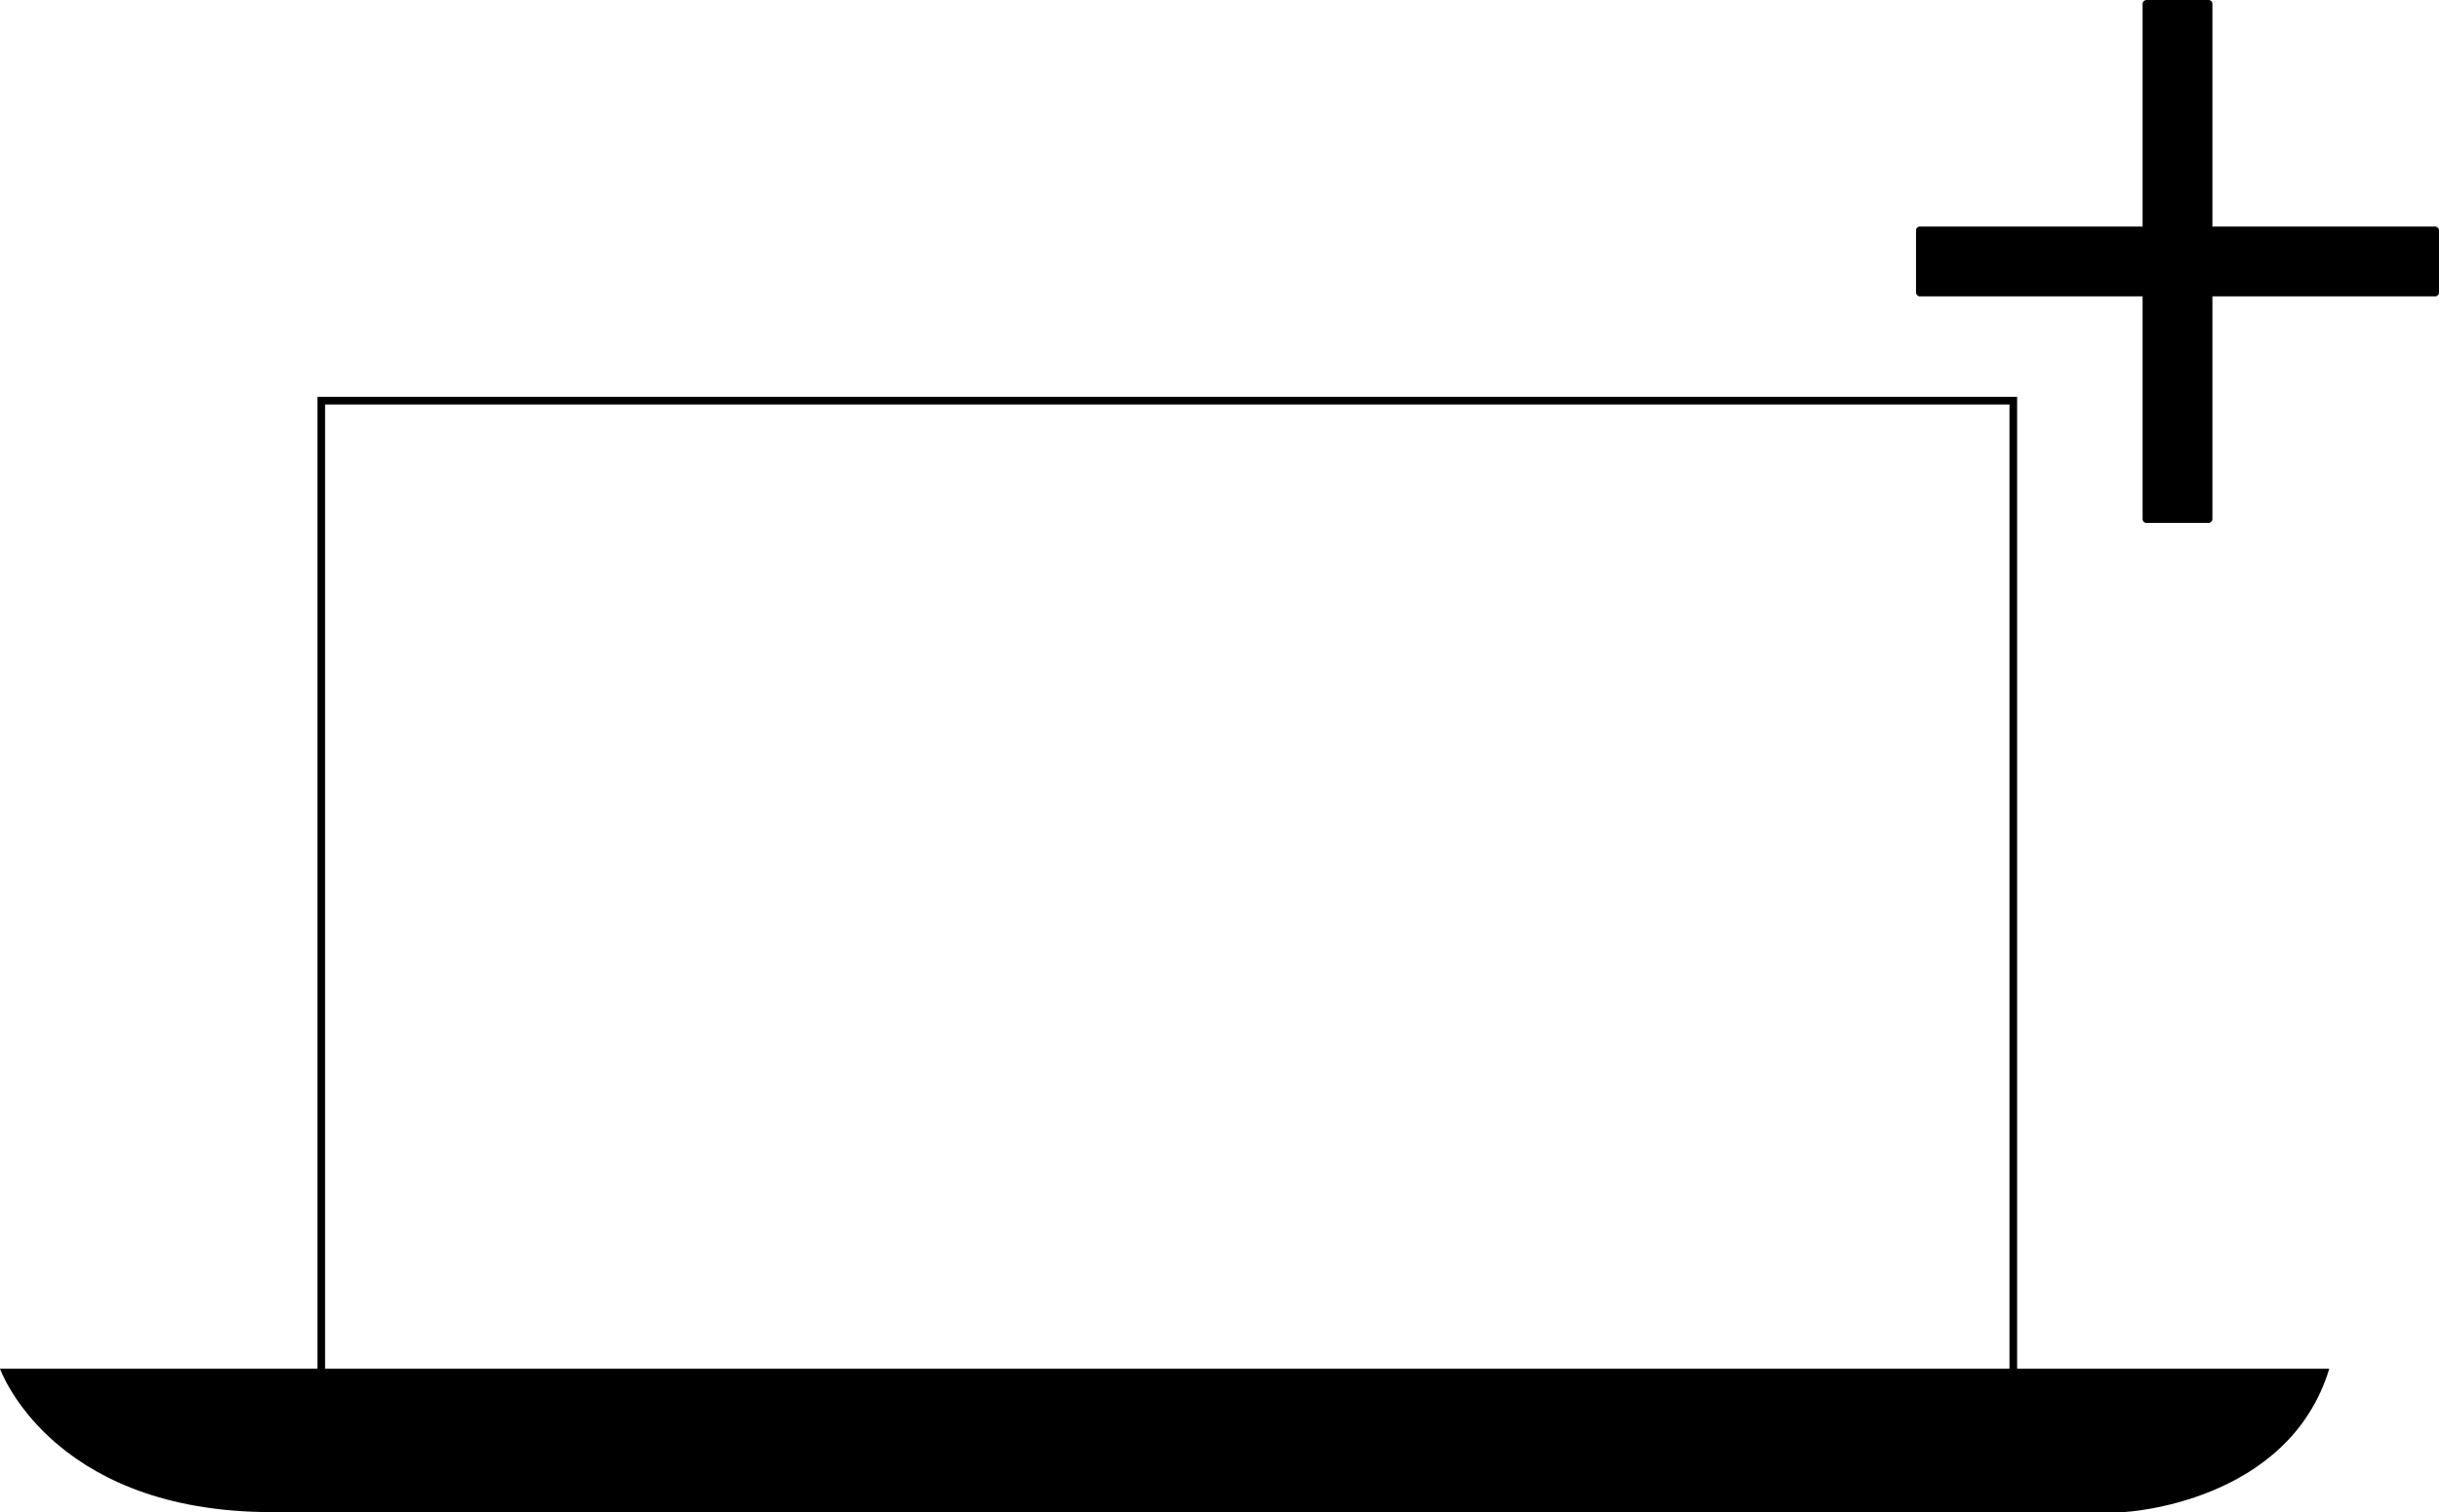
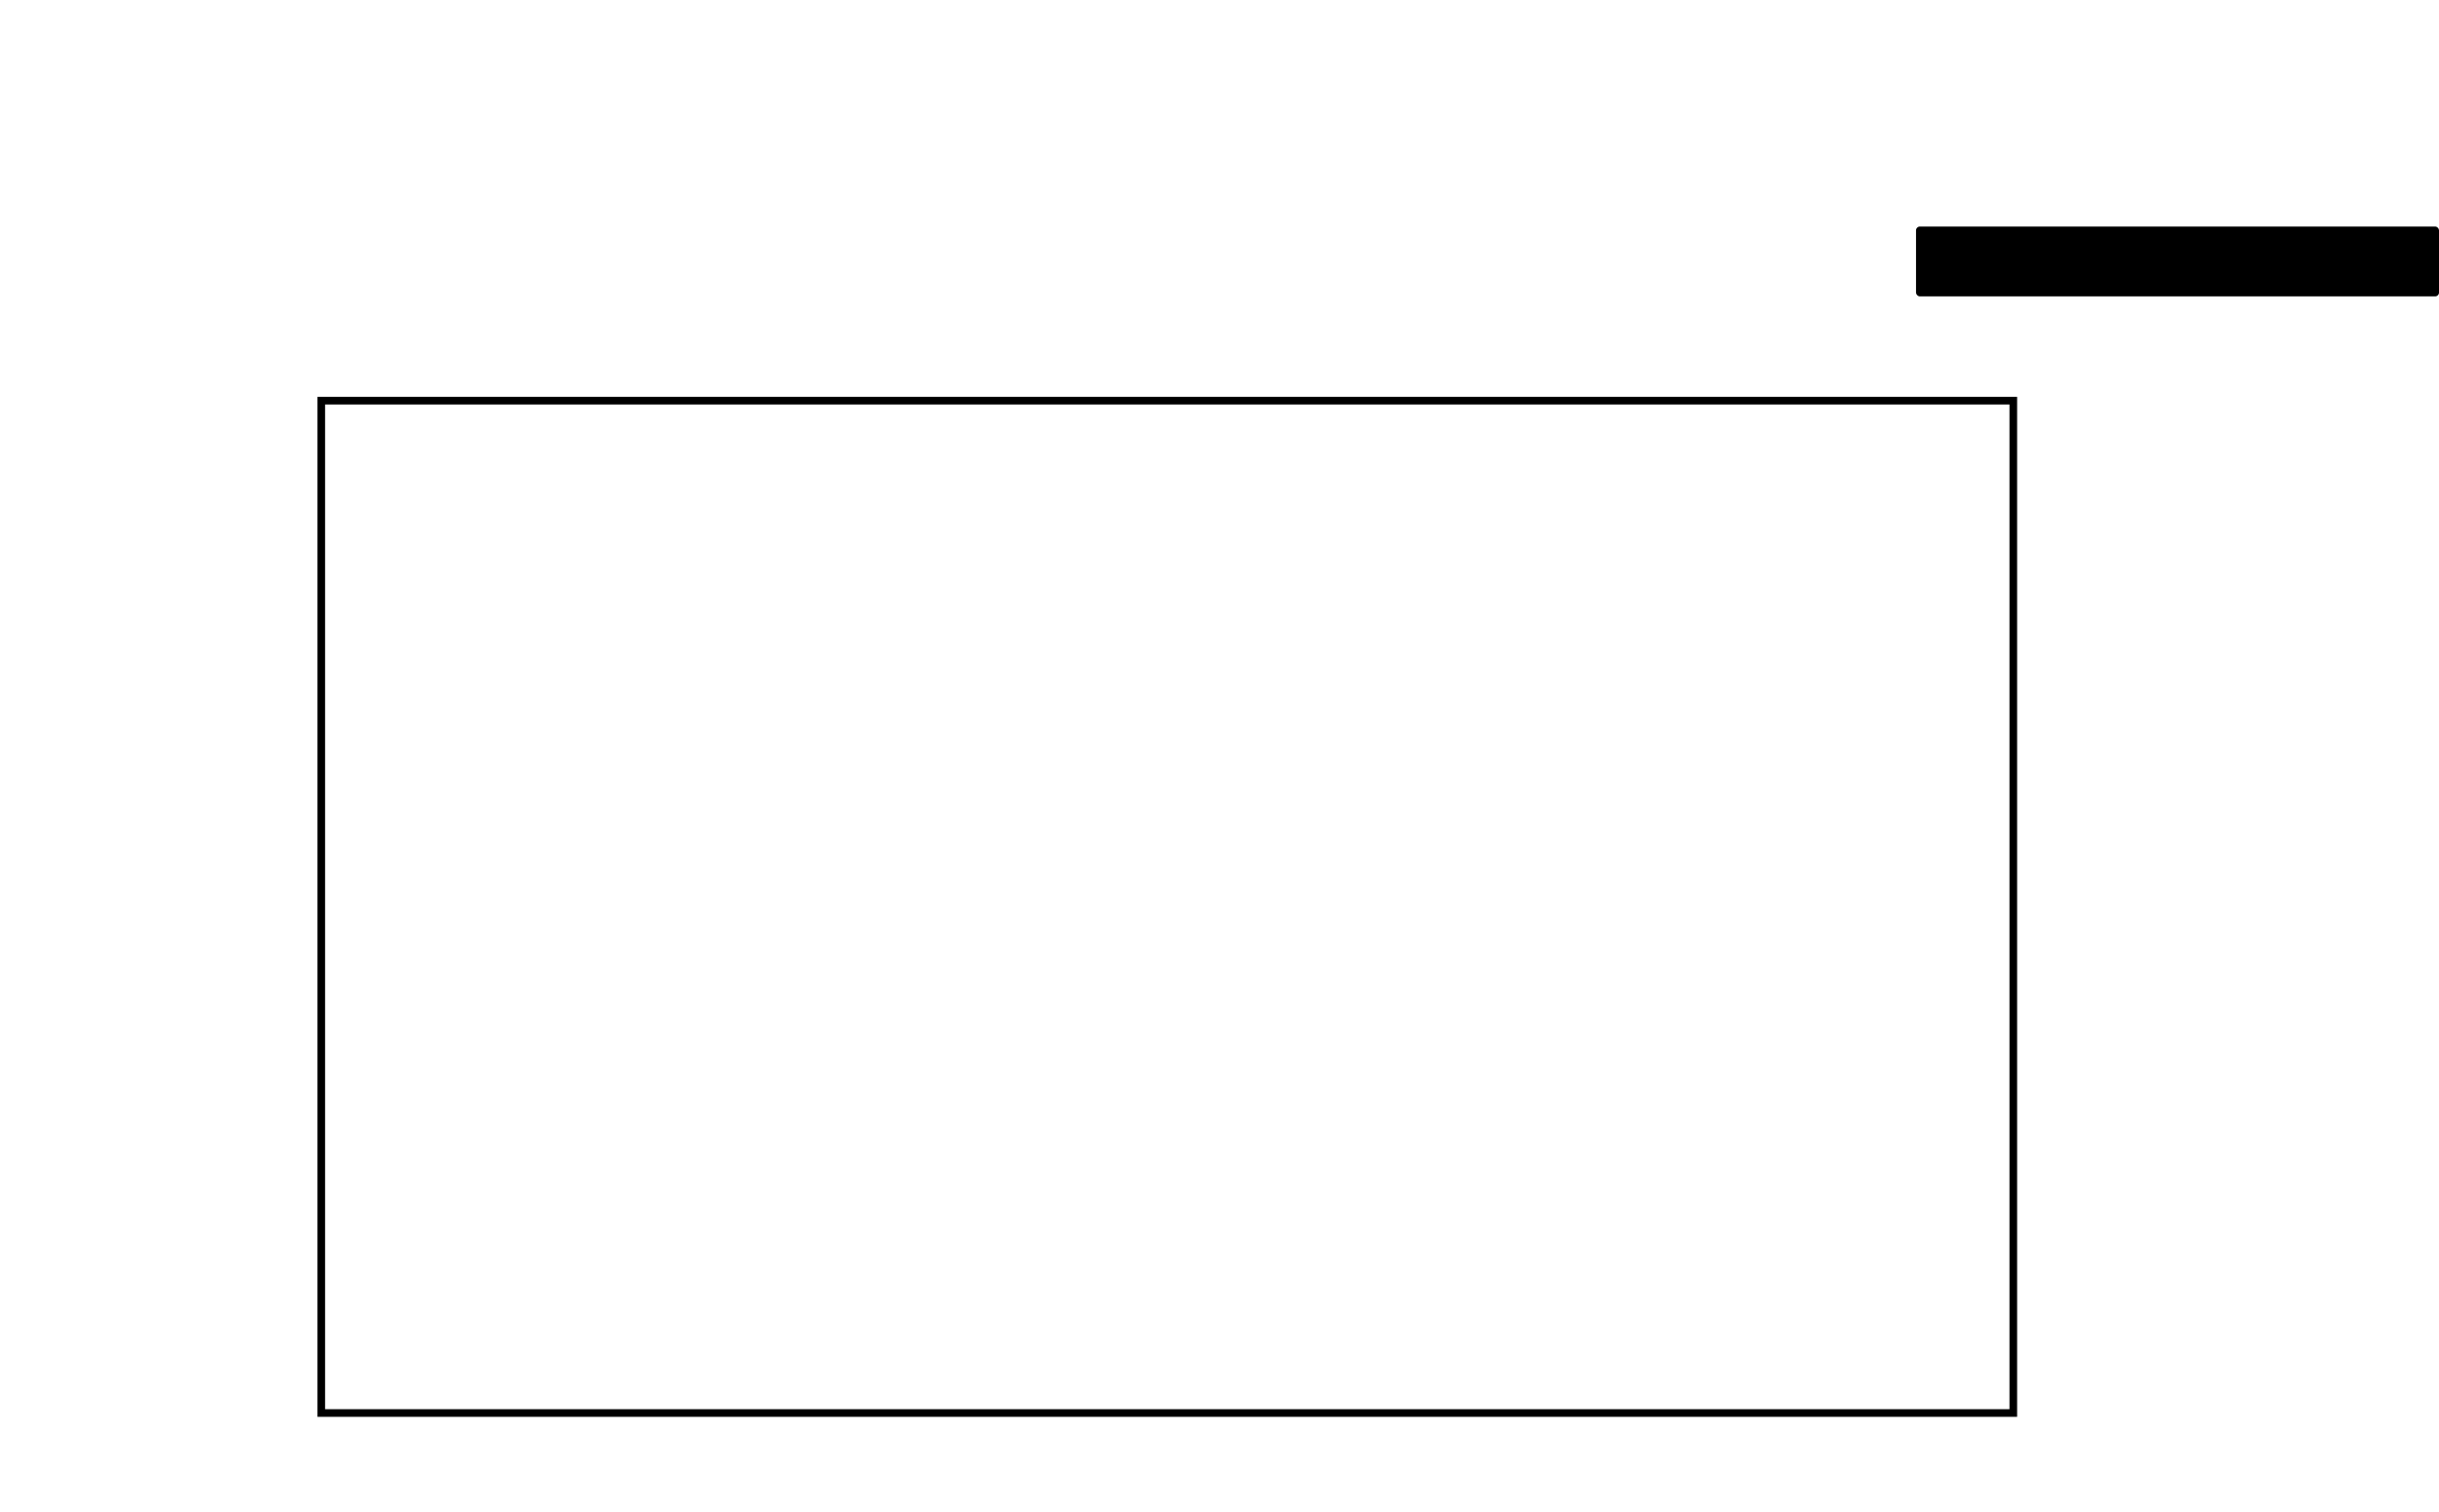
<svg xmlns="http://www.w3.org/2000/svg" id="katman_1" data-name="katman 1" viewBox="0 0 958.01 593.96">
  <defs>
    <style>
      .cls-1 {
        fill: none;
        stroke: #000;
        stroke-miterlimit: 10;
        stroke-width: 3px;
      }
    </style>
  </defs>
-   <path d="M914.91,537.69H0s19.3,54.67,102.91,56.28h731.6s64.32-3.22,80.4-56.28Z" />
  <g>
    <rect class="cls-1" x="126.19" y="157.4" width="664.61" height="397.68" />
    <g>
      <rect x="752.59" y="89" width="205.42" height="27.42" rx="1.48" ry="1.48" />
-       <rect x="752.59" y="89" width="205.42" height="27.42" rx="1.48" ry="1.48" transform="translate(958.01 -752.59) rotate(90)" />
    </g>
  </g>
</svg>